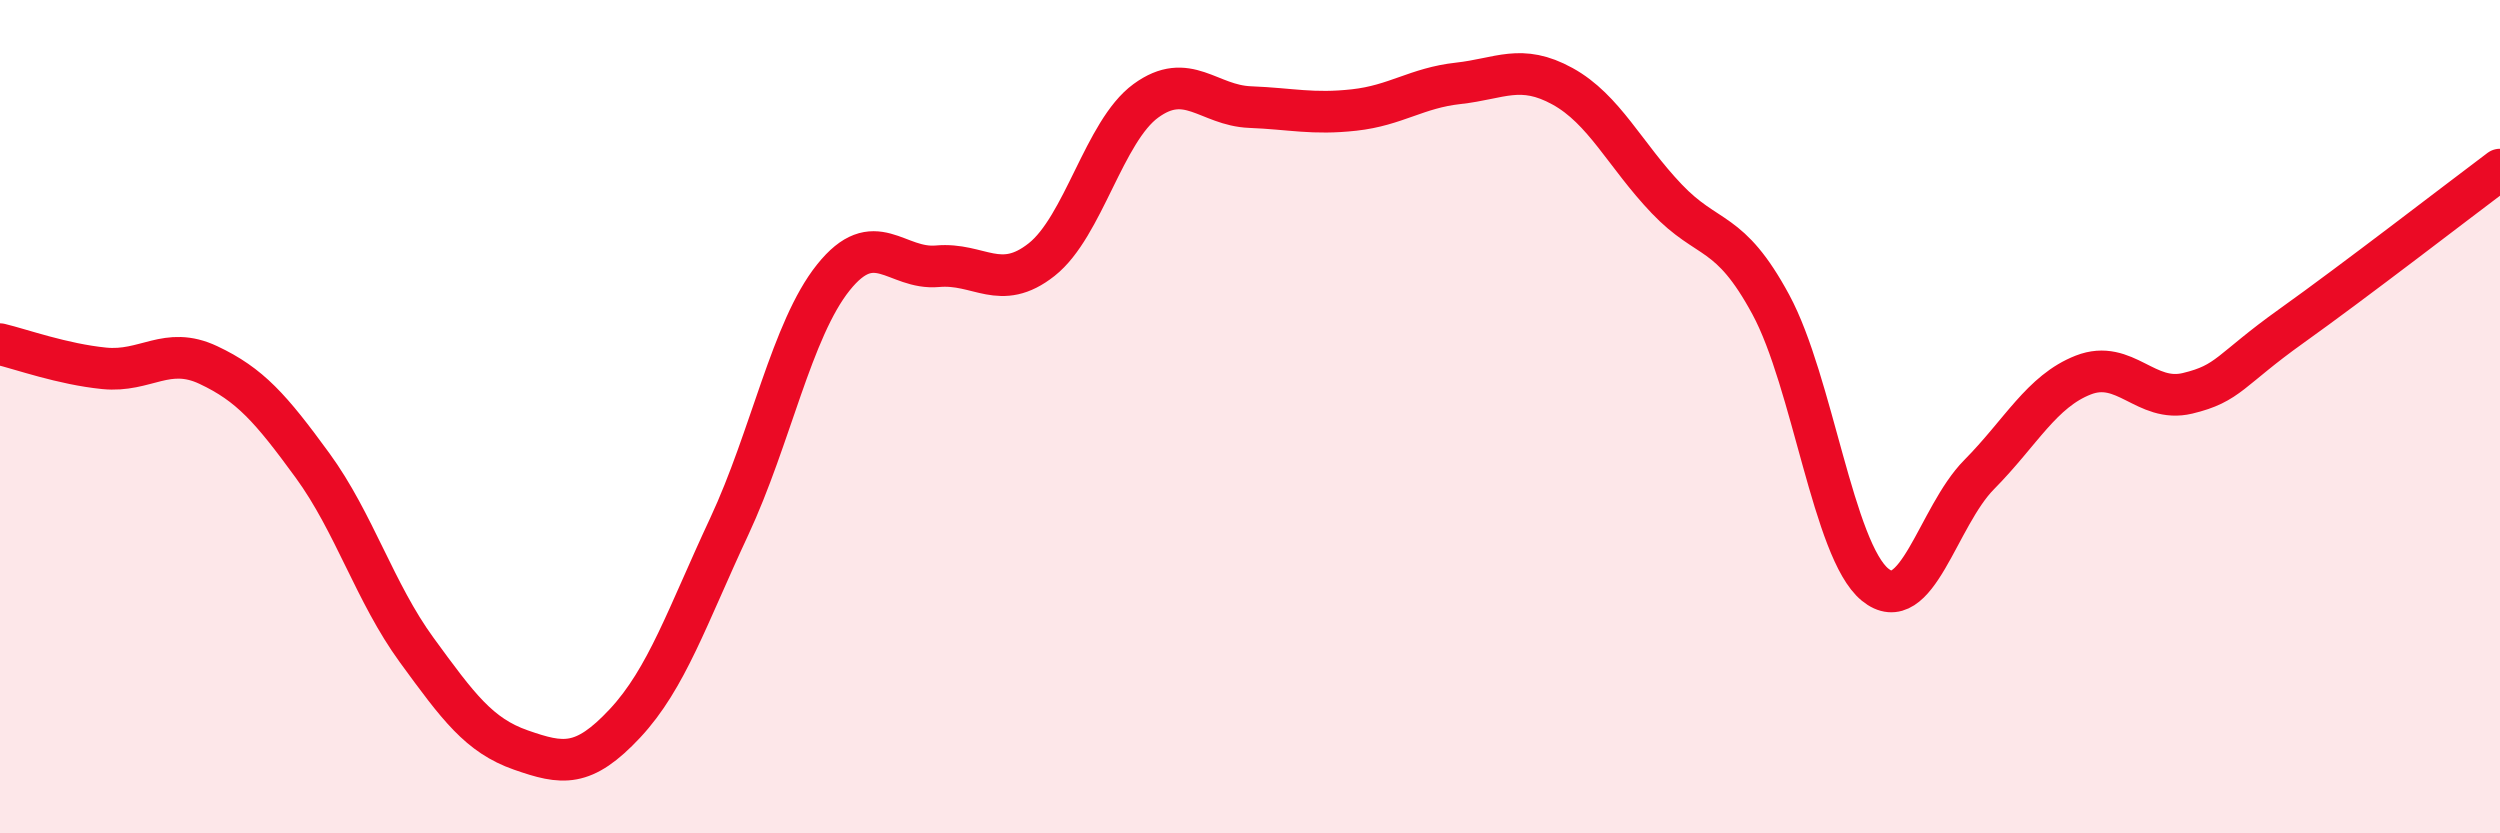
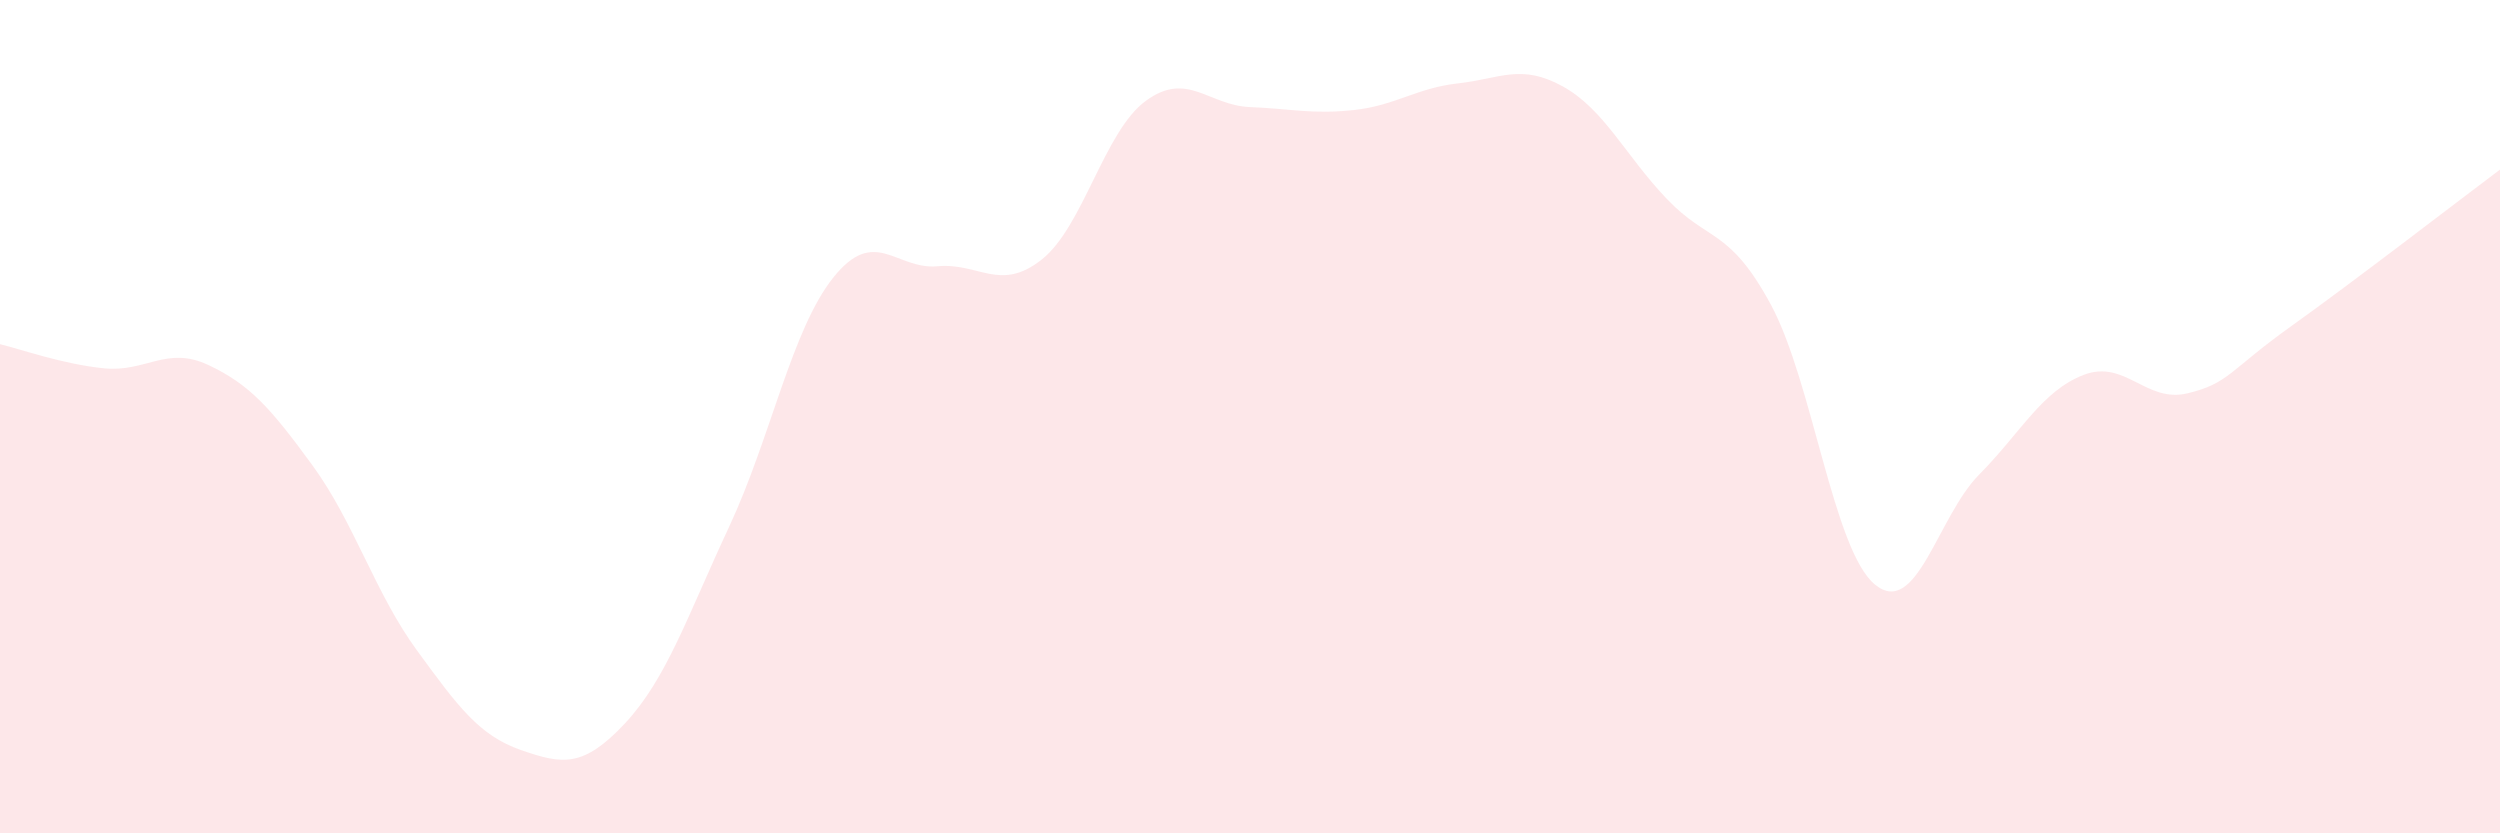
<svg xmlns="http://www.w3.org/2000/svg" width="60" height="20" viewBox="0 0 60 20">
  <path d="M 0,8.26 C 0.5,8.38 1.5,8.74 2.5,8.84 C 3.5,8.94 4,8.29 5,8.76 C 6,9.23 6.5,9.8 7.5,11.17 C 8.5,12.54 9,14.23 10,15.6 C 11,16.97 11.5,17.65 12.5,18 C 13.5,18.35 14,18.43 15,17.36 C 16,16.29 16.5,14.78 17.5,12.64 C 18.5,10.5 19,7.91 20,6.66 C 21,5.41 21.5,6.48 22.5,6.39 C 23.5,6.3 24,7.02 25,6.23 C 26,5.44 26.5,3.15 27.5,2.42 C 28.5,1.69 29,2.53 30,2.57 C 31,2.61 31.5,2.75 32.5,2.64 C 33.5,2.53 34,2.11 35,2 C 36,1.89 36.5,1.52 37.5,2.07 C 38.5,2.62 39,3.72 40,4.77 C 41,5.82 41.5,5.46 42.5,7.31 C 43.5,9.16 44,13.21 45,14.03 C 46,14.85 46.5,12.4 47.5,11.39 C 48.5,10.38 49,9.39 50,9 C 51,8.61 51.5,9.68 52.5,9.44 C 53.5,9.2 53.5,8.89 55,7.82 C 56.5,6.75 59,4.82 60,4.07L60 20L0 20Z" fill="#EB0A25" opacity="0.1" stroke-linecap="round" stroke-linejoin="round" />
-   <path d="M 0,8.26 C 0.5,8.38 1.5,8.74 2.5,8.84 C 3.5,8.94 4,8.29 5,8.76 C 6,9.23 6.5,9.8 7.5,11.17 C 8.5,12.54 9,14.23 10,15.6 C 11,16.97 11.5,17.65 12.5,18 C 13.5,18.35 14,18.43 15,17.36 C 16,16.29 16.5,14.78 17.5,12.64 C 18.5,10.5 19,7.91 20,6.66 C 21,5.41 21.5,6.48 22.5,6.39 C 23.5,6.3 24,7.02 25,6.23 C 26,5.44 26.5,3.15 27.5,2.42 C 28.5,1.69 29,2.53 30,2.57 C 31,2.61 31.5,2.75 32.5,2.64 C 33.5,2.53 34,2.11 35,2 C 36,1.89 36.5,1.52 37.5,2.07 C 38.5,2.62 39,3.72 40,4.77 C 41,5.82 41.5,5.46 42.5,7.31 C 43.5,9.16 44,13.21 45,14.03 C 46,14.85 46.5,12.4 47.5,11.39 C 48.5,10.38 49,9.39 50,9 C 51,8.61 51.5,9.68 52.5,9.44 C 53.5,9.2 53.5,8.89 55,7.82 C 56.5,6.75 59,4.82 60,4.07" stroke="#EB0A25" stroke-width="1" fill="none" stroke-linecap="round" stroke-linejoin="round" />
</svg>